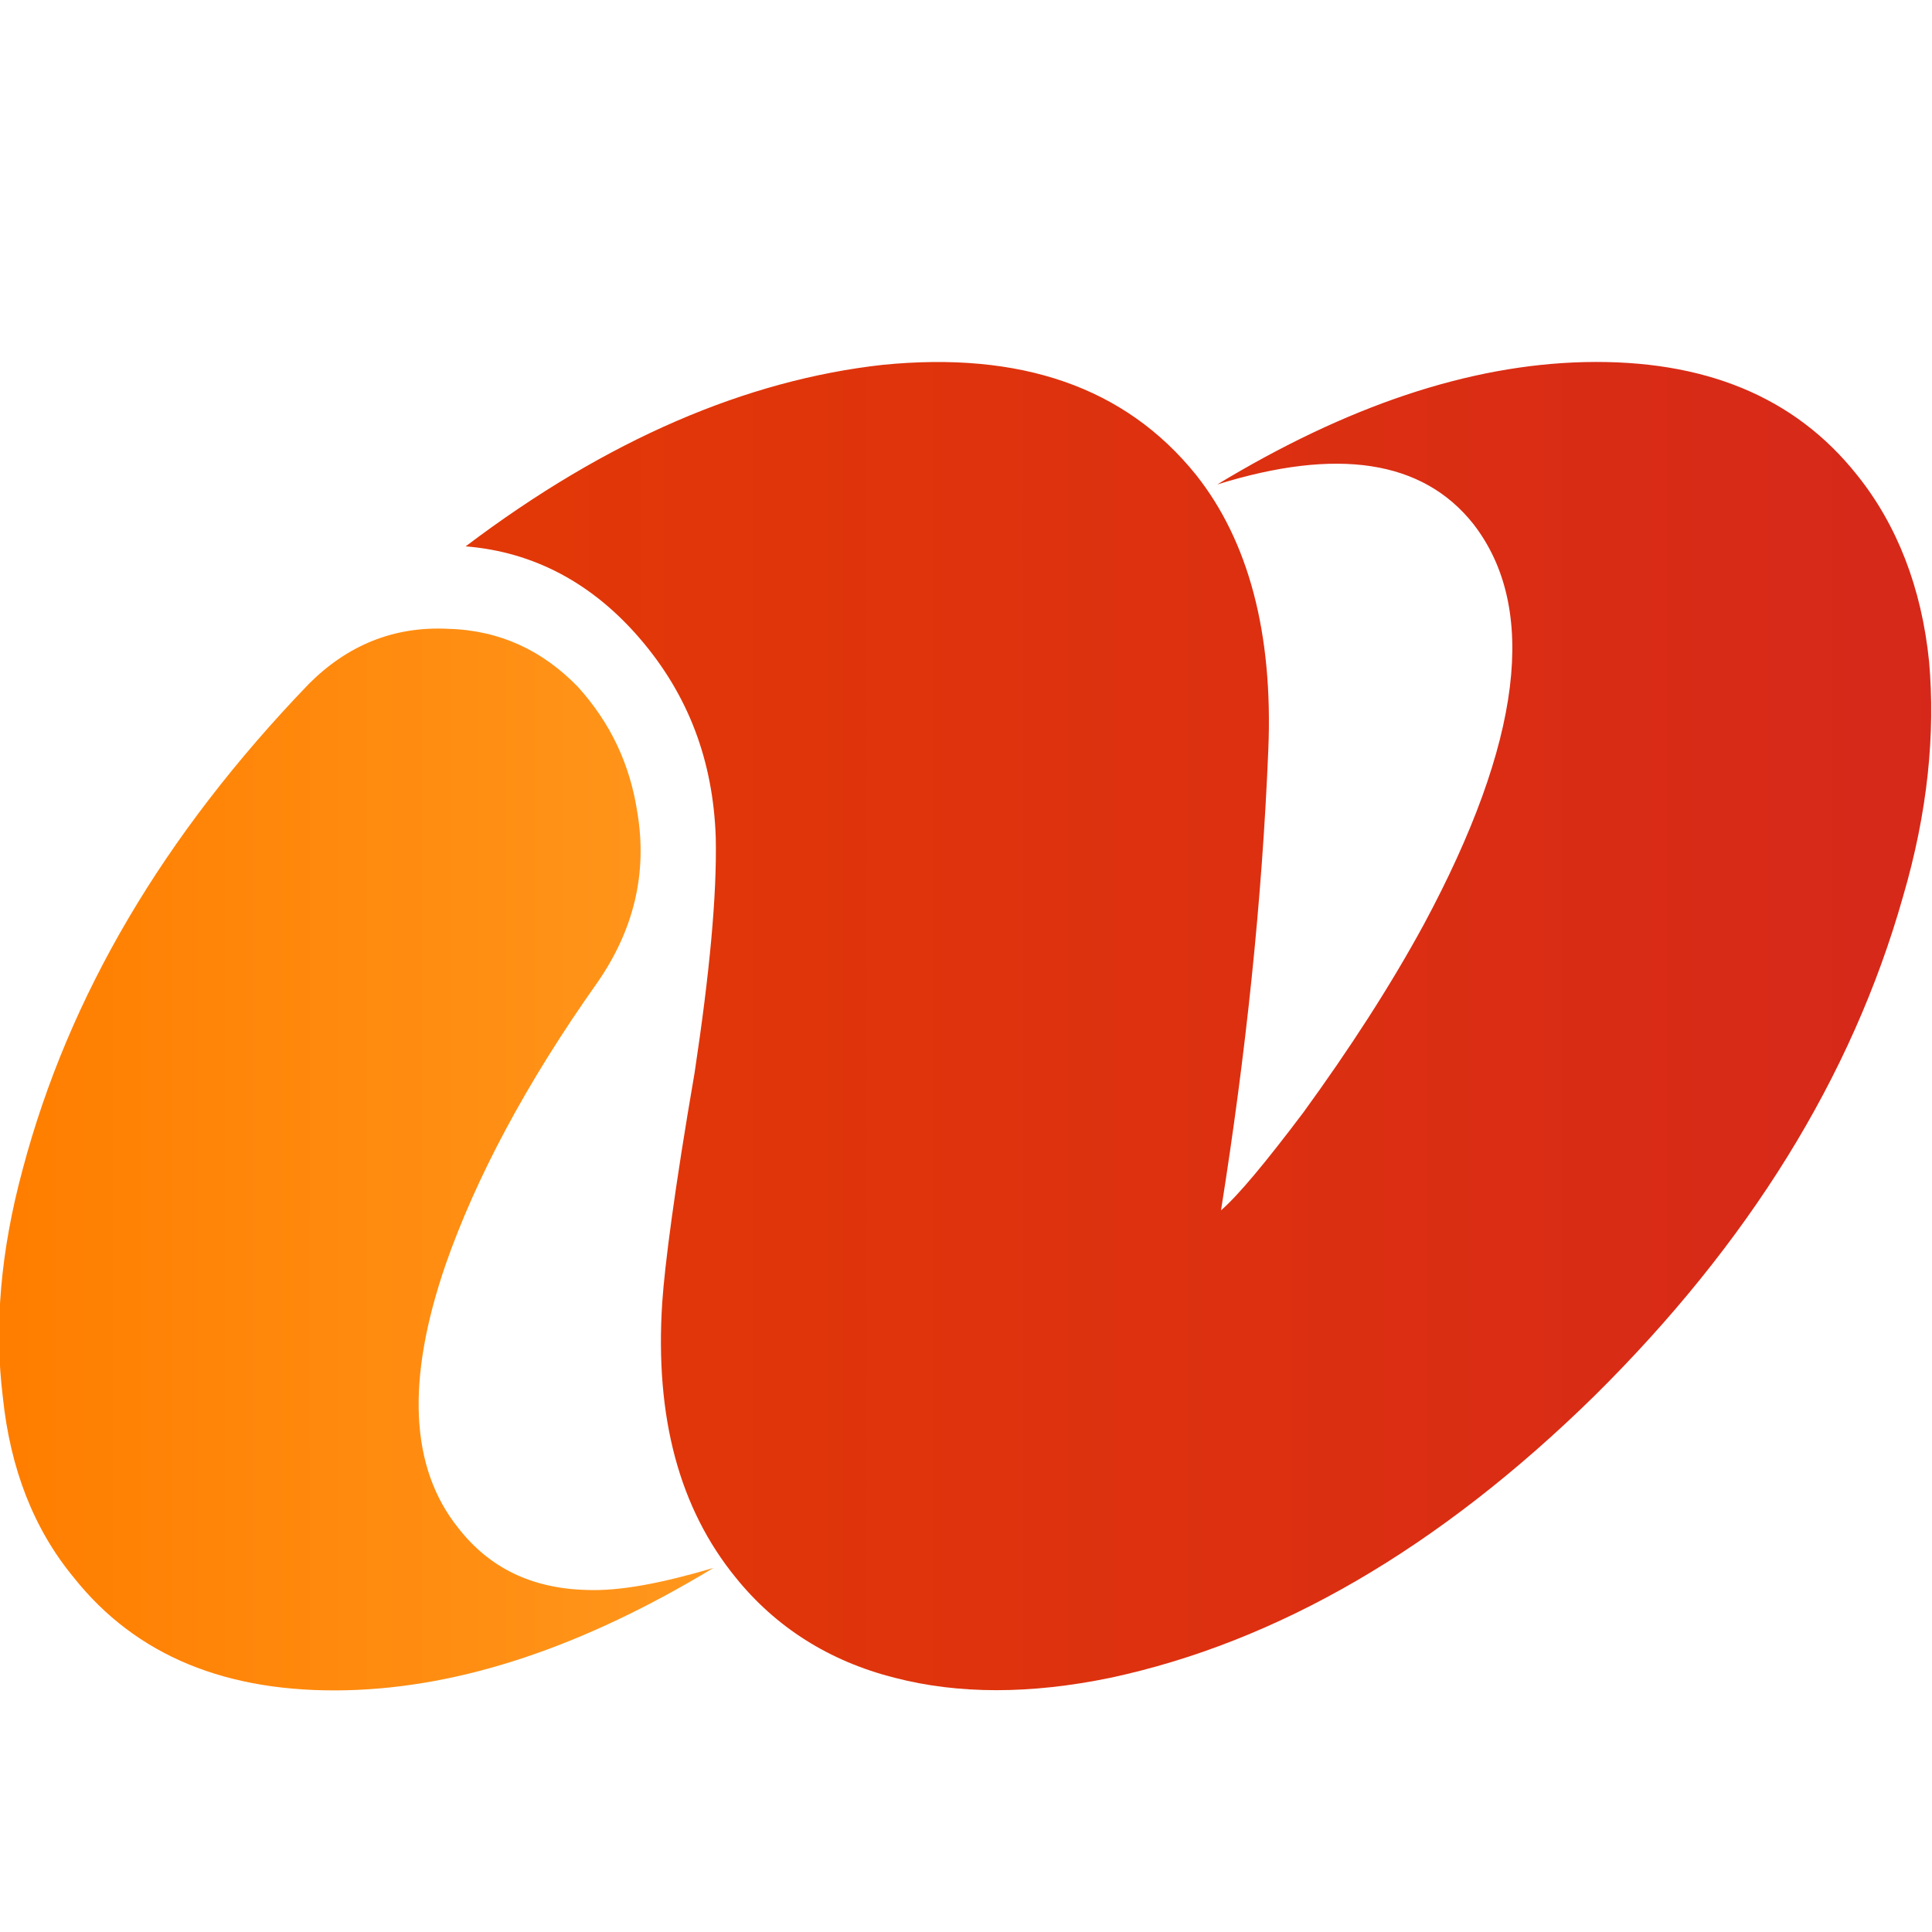
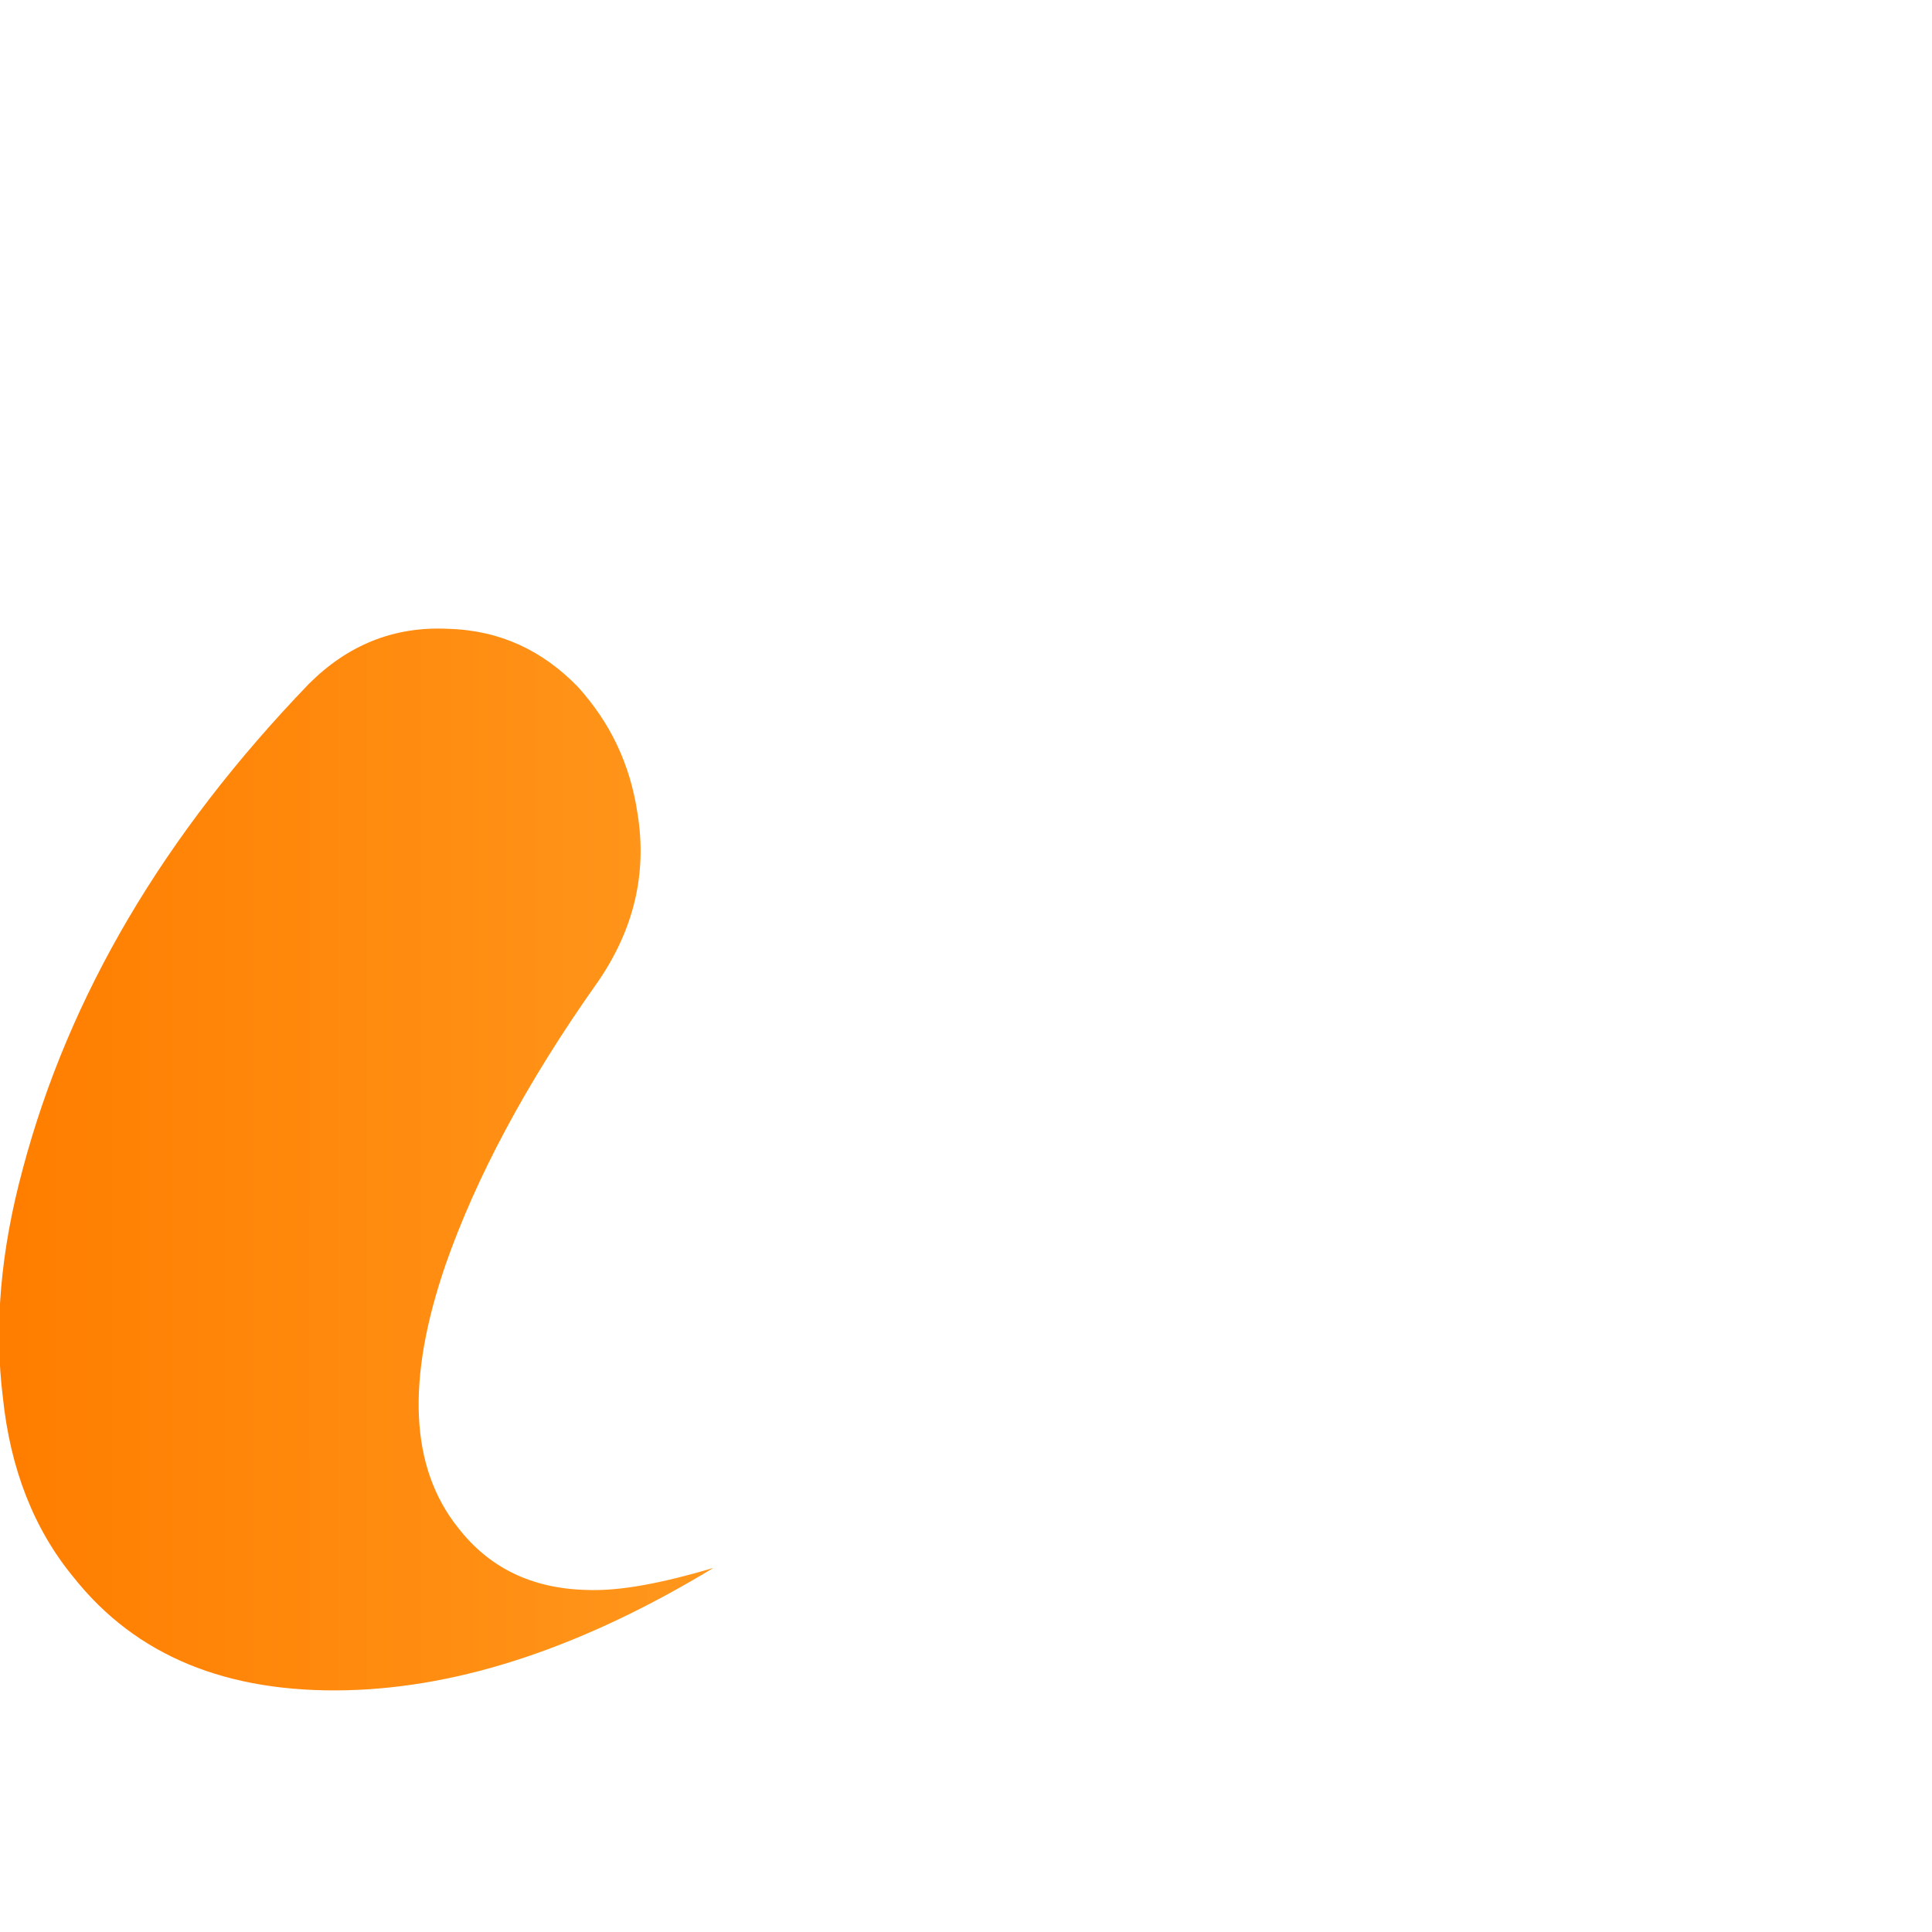
<svg xmlns="http://www.w3.org/2000/svg" version="1.0" id="圖層_1" x="0px" y="0px" width="64px" height="64px" viewBox="-209.5 4.5 64 64" enable-background="new -209.5 4.5 64 64" xml:space="preserve">
  <g transform="matrix(1.913, 0, 0, 1.913, 149.223, 116.053)">
    <linearGradient id="SVGID_1_" gradientUnits="userSpaceOnUse" x1="-245.537" y1="-72.426" x2="-245.239" y2="-72.426" gradientTransform="matrix(309.847 0 0 255.973 75899.648 18498.555)">
      <stop offset="0" style="stop-color:#E23807" />
      <stop offset="1" style="stop-color:#B8004A" />
    </linearGradient>
-     <path fill="url(#SVGID_1_)" d="M-154.113-46.852c-0.129-1.286-0.56-2.381-1.25-3.238c-1.078-1.357-2.651-2-4.719-1.953   c-2.005,0.048-4.116,0.762-6.358,2.119c2.069-0.643,3.556-0.429,4.439,0.69c1.12,1.452,0.84,3.762-0.862,6.929   c-0.582,1.071-1.293,2.165-2.09,3.261c-0.646,0.856-1.12,1.428-1.422,1.69c0.431-2.713,0.711-5.356,0.819-7.975   c0.085-2.023-0.345-3.618-1.251-4.761c-1.228-1.524-3.038-2.143-5.43-1.905c-2.349,0.262-4.762,1.286-7.218,3.143   c1.185,0.095,2.198,0.643,3.016,1.595c0.841,0.977,1.271,2.119,1.315,3.452c0.021,1-0.108,2.356-0.367,4.071   c-0.345,2-0.517,3.333-0.56,3.976c-0.13,2,0.302,3.57,1.271,4.761c0.69,0.857,1.617,1.451,2.759,1.738   c1.098,0.285,2.349,0.285,3.727,0c2.888-0.618,5.688-2.238,8.383-4.88c2.672-2.644,4.461-5.523,5.344-8.642   C-154.134-44.257-154.005-45.615-154.113-46.852z" />
    <linearGradient id="SVGID_2_" gradientUnits="userSpaceOnUse" x1="-245.271" y1="-72.387" x2="-244.971" y2="-72.387" gradientTransform="matrix(151.022 0 0 204.622 36853.734 14773.824)">
      <stop offset="0" style="stop-color:#FF7E00" />
      <stop offset="1" style="stop-color:#FFD868" />
    </linearGradient>
    <path fill="url(#SVGID_2_)" d="M-179.583-31.854c-0.84-1.049-0.905-2.572-0.216-4.57c0.517-1.477,1.38-3.119,2.629-4.881   c0.625-0.904,0.862-1.881,0.69-2.928c-0.129-0.857-0.474-1.571-1.035-2.19c-0.603-0.619-1.336-0.976-2.241-1.001   c-0.948-0.048-1.745,0.286-2.413,0.952c-2.521,2.619-4.159,5.404-4.956,8.404c-0.387,1.429-0.495,2.739-0.344,3.953   c0.129,1.239,0.538,2.285,1.228,3.119c1.077,1.356,2.65,2,4.719,1.952c2.004-0.047,4.116-0.762,6.357-2.118   c-0.883,0.261-1.616,0.405-2.198,0.381C-178.312-30.806-179.044-31.163-179.583-31.854z" />
  </g>
</svg>